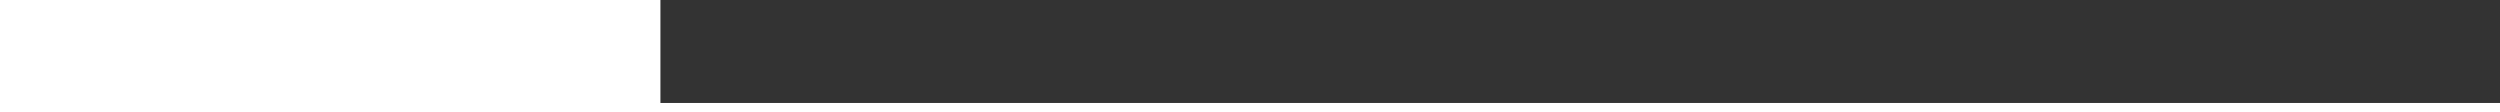
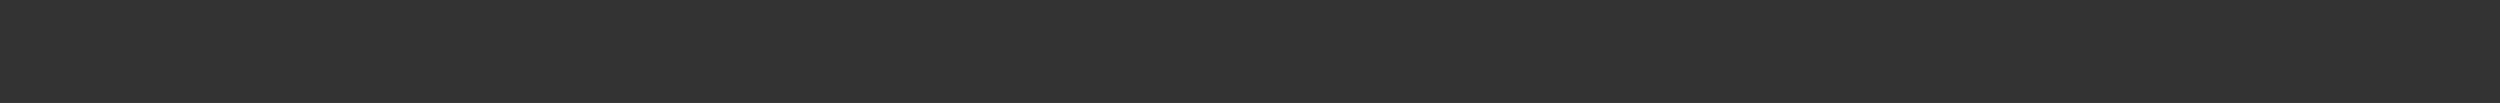
<svg xmlns="http://www.w3.org/2000/svg" id="Capa_2" viewBox="0 0 263.92 11.87">
  <rect x="0" y="0" width="263.92" height="11.87" fill="#333333" stroke="none" />
  <defs>
    <style>      .cls-1 {        fill: none;        stroke: #fff;        stroke-miterlimit: 10;      }      .cls-2 {        fill: #fff;      }    </style>
  </defs>
  <g id="Capa_1-2" data-name="Capa_1">
    <g>
      <line class="cls-1" y1="11.37" x2="263.92" y2="11.37" />
-       <rect class="cls-2" y="0" width="69.72" height="11.37" />
    </g>
  </g>
</svg>